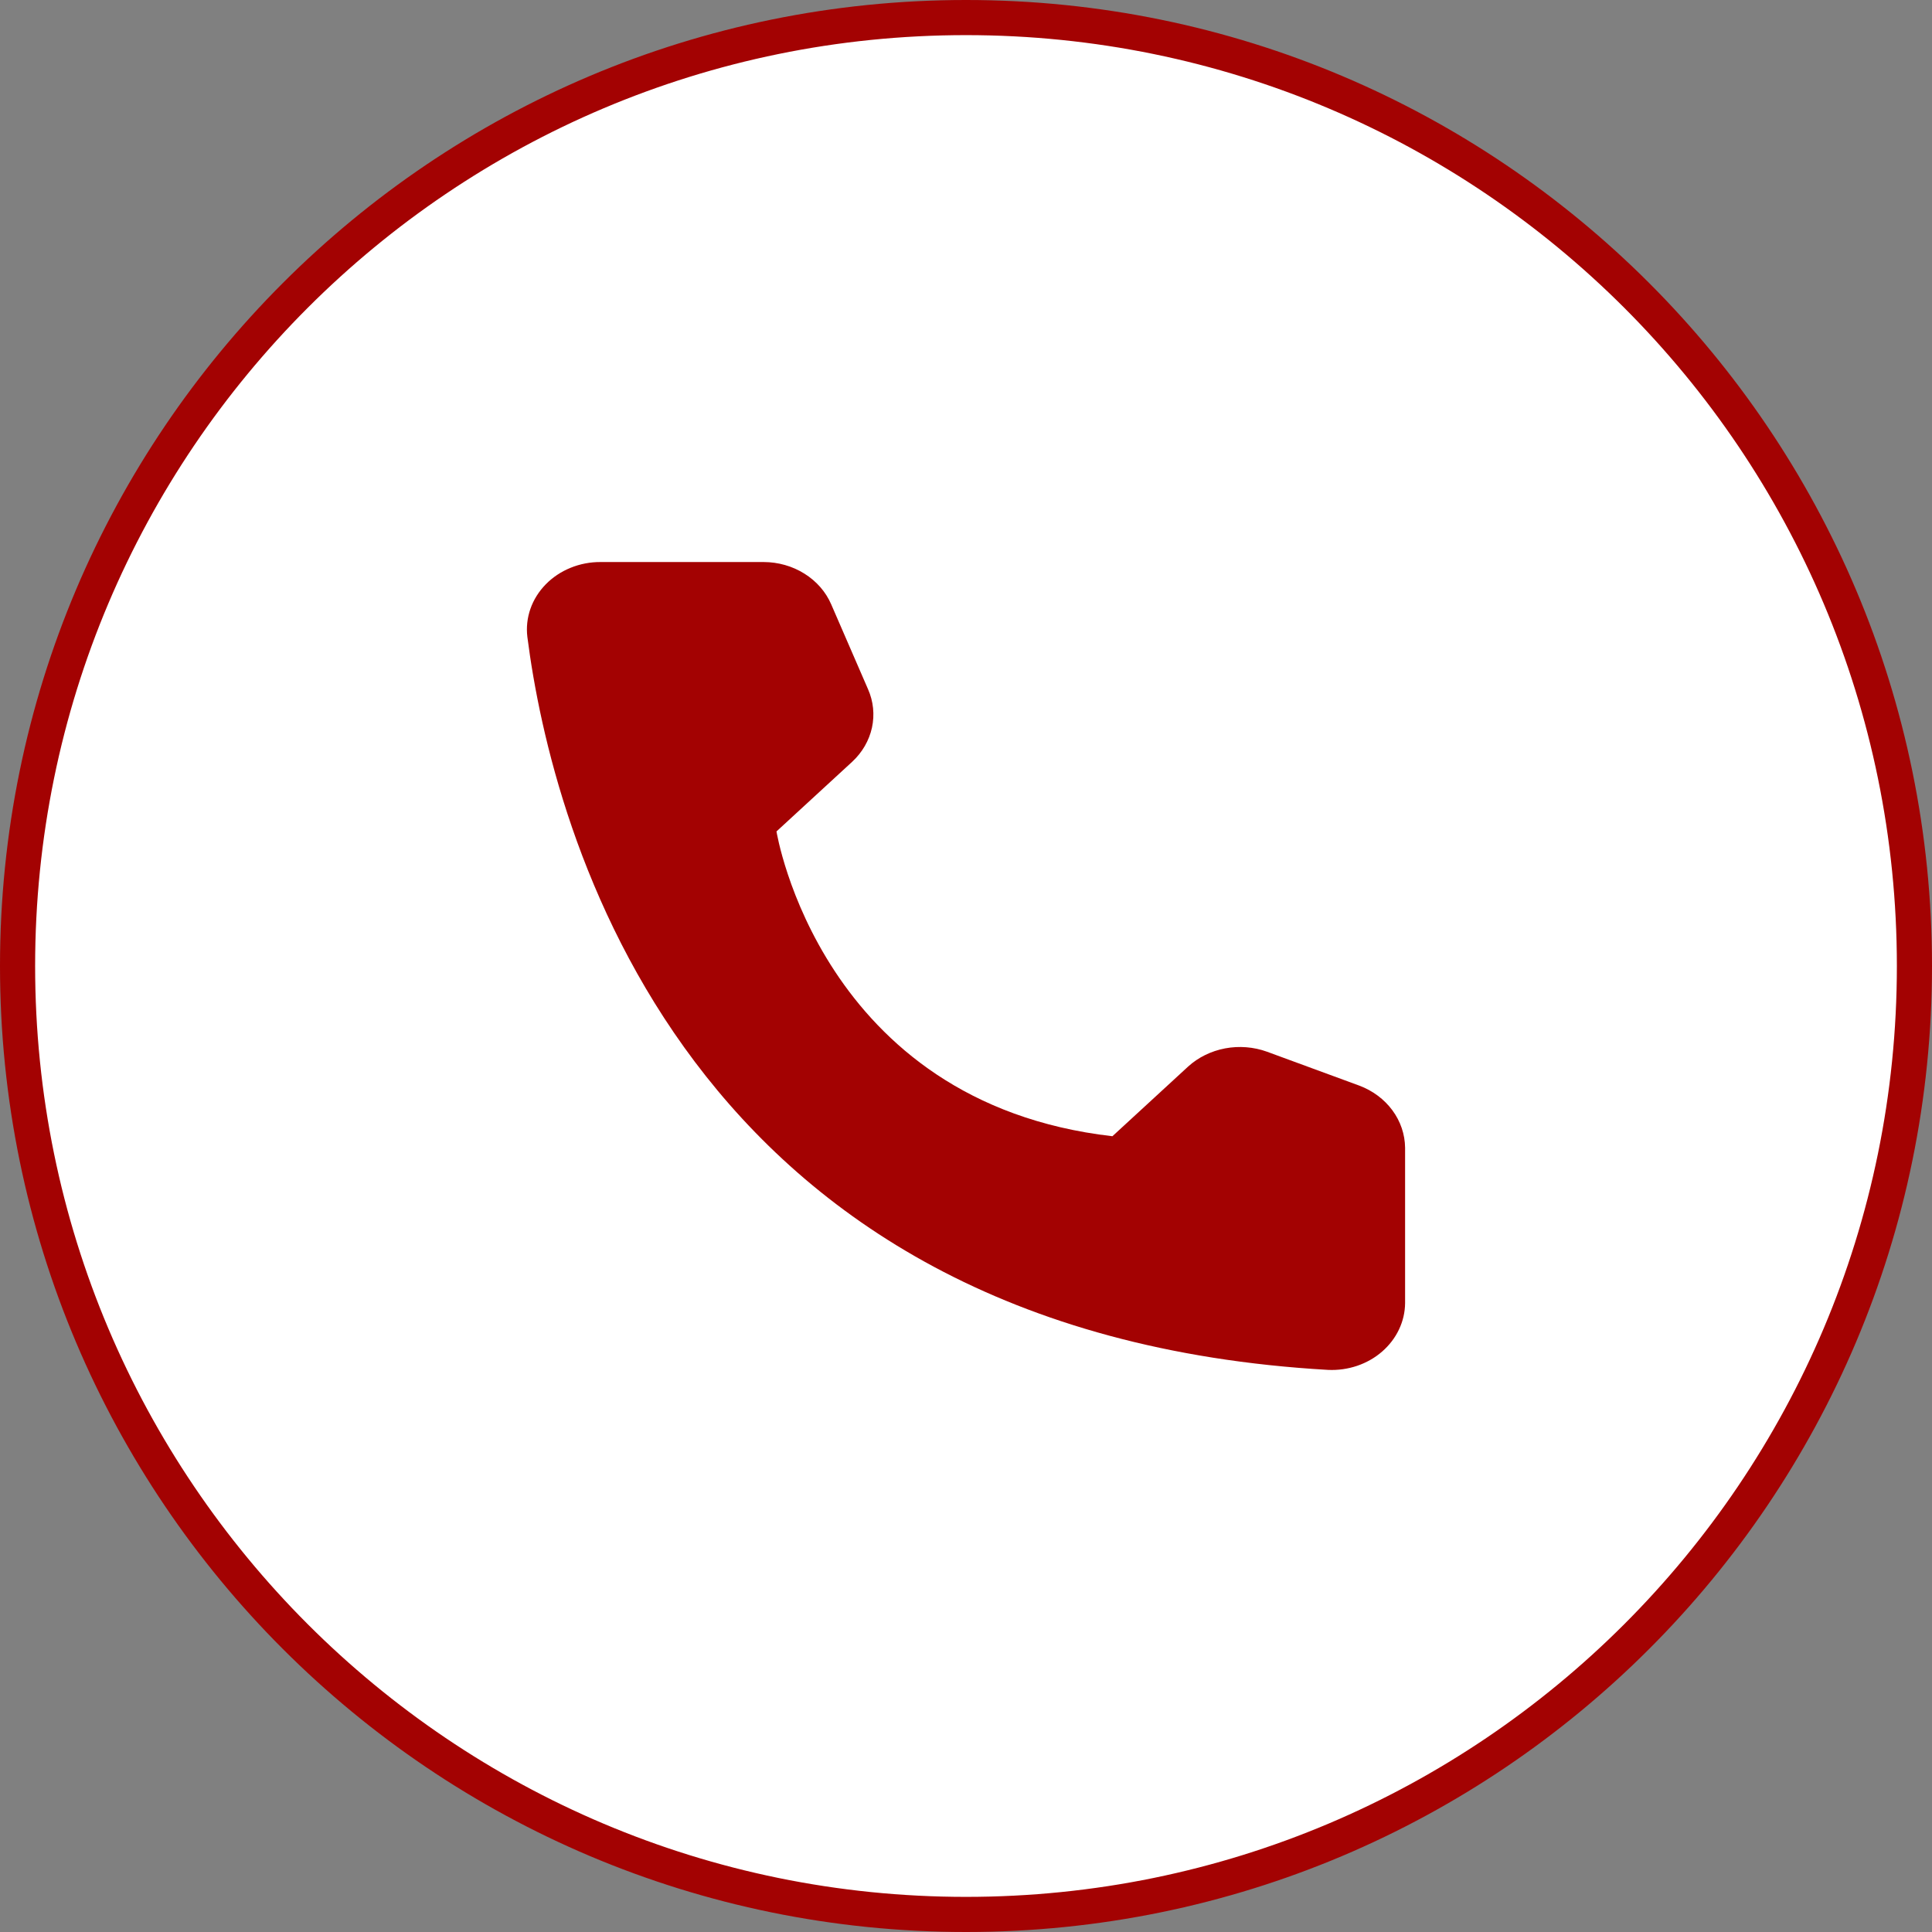
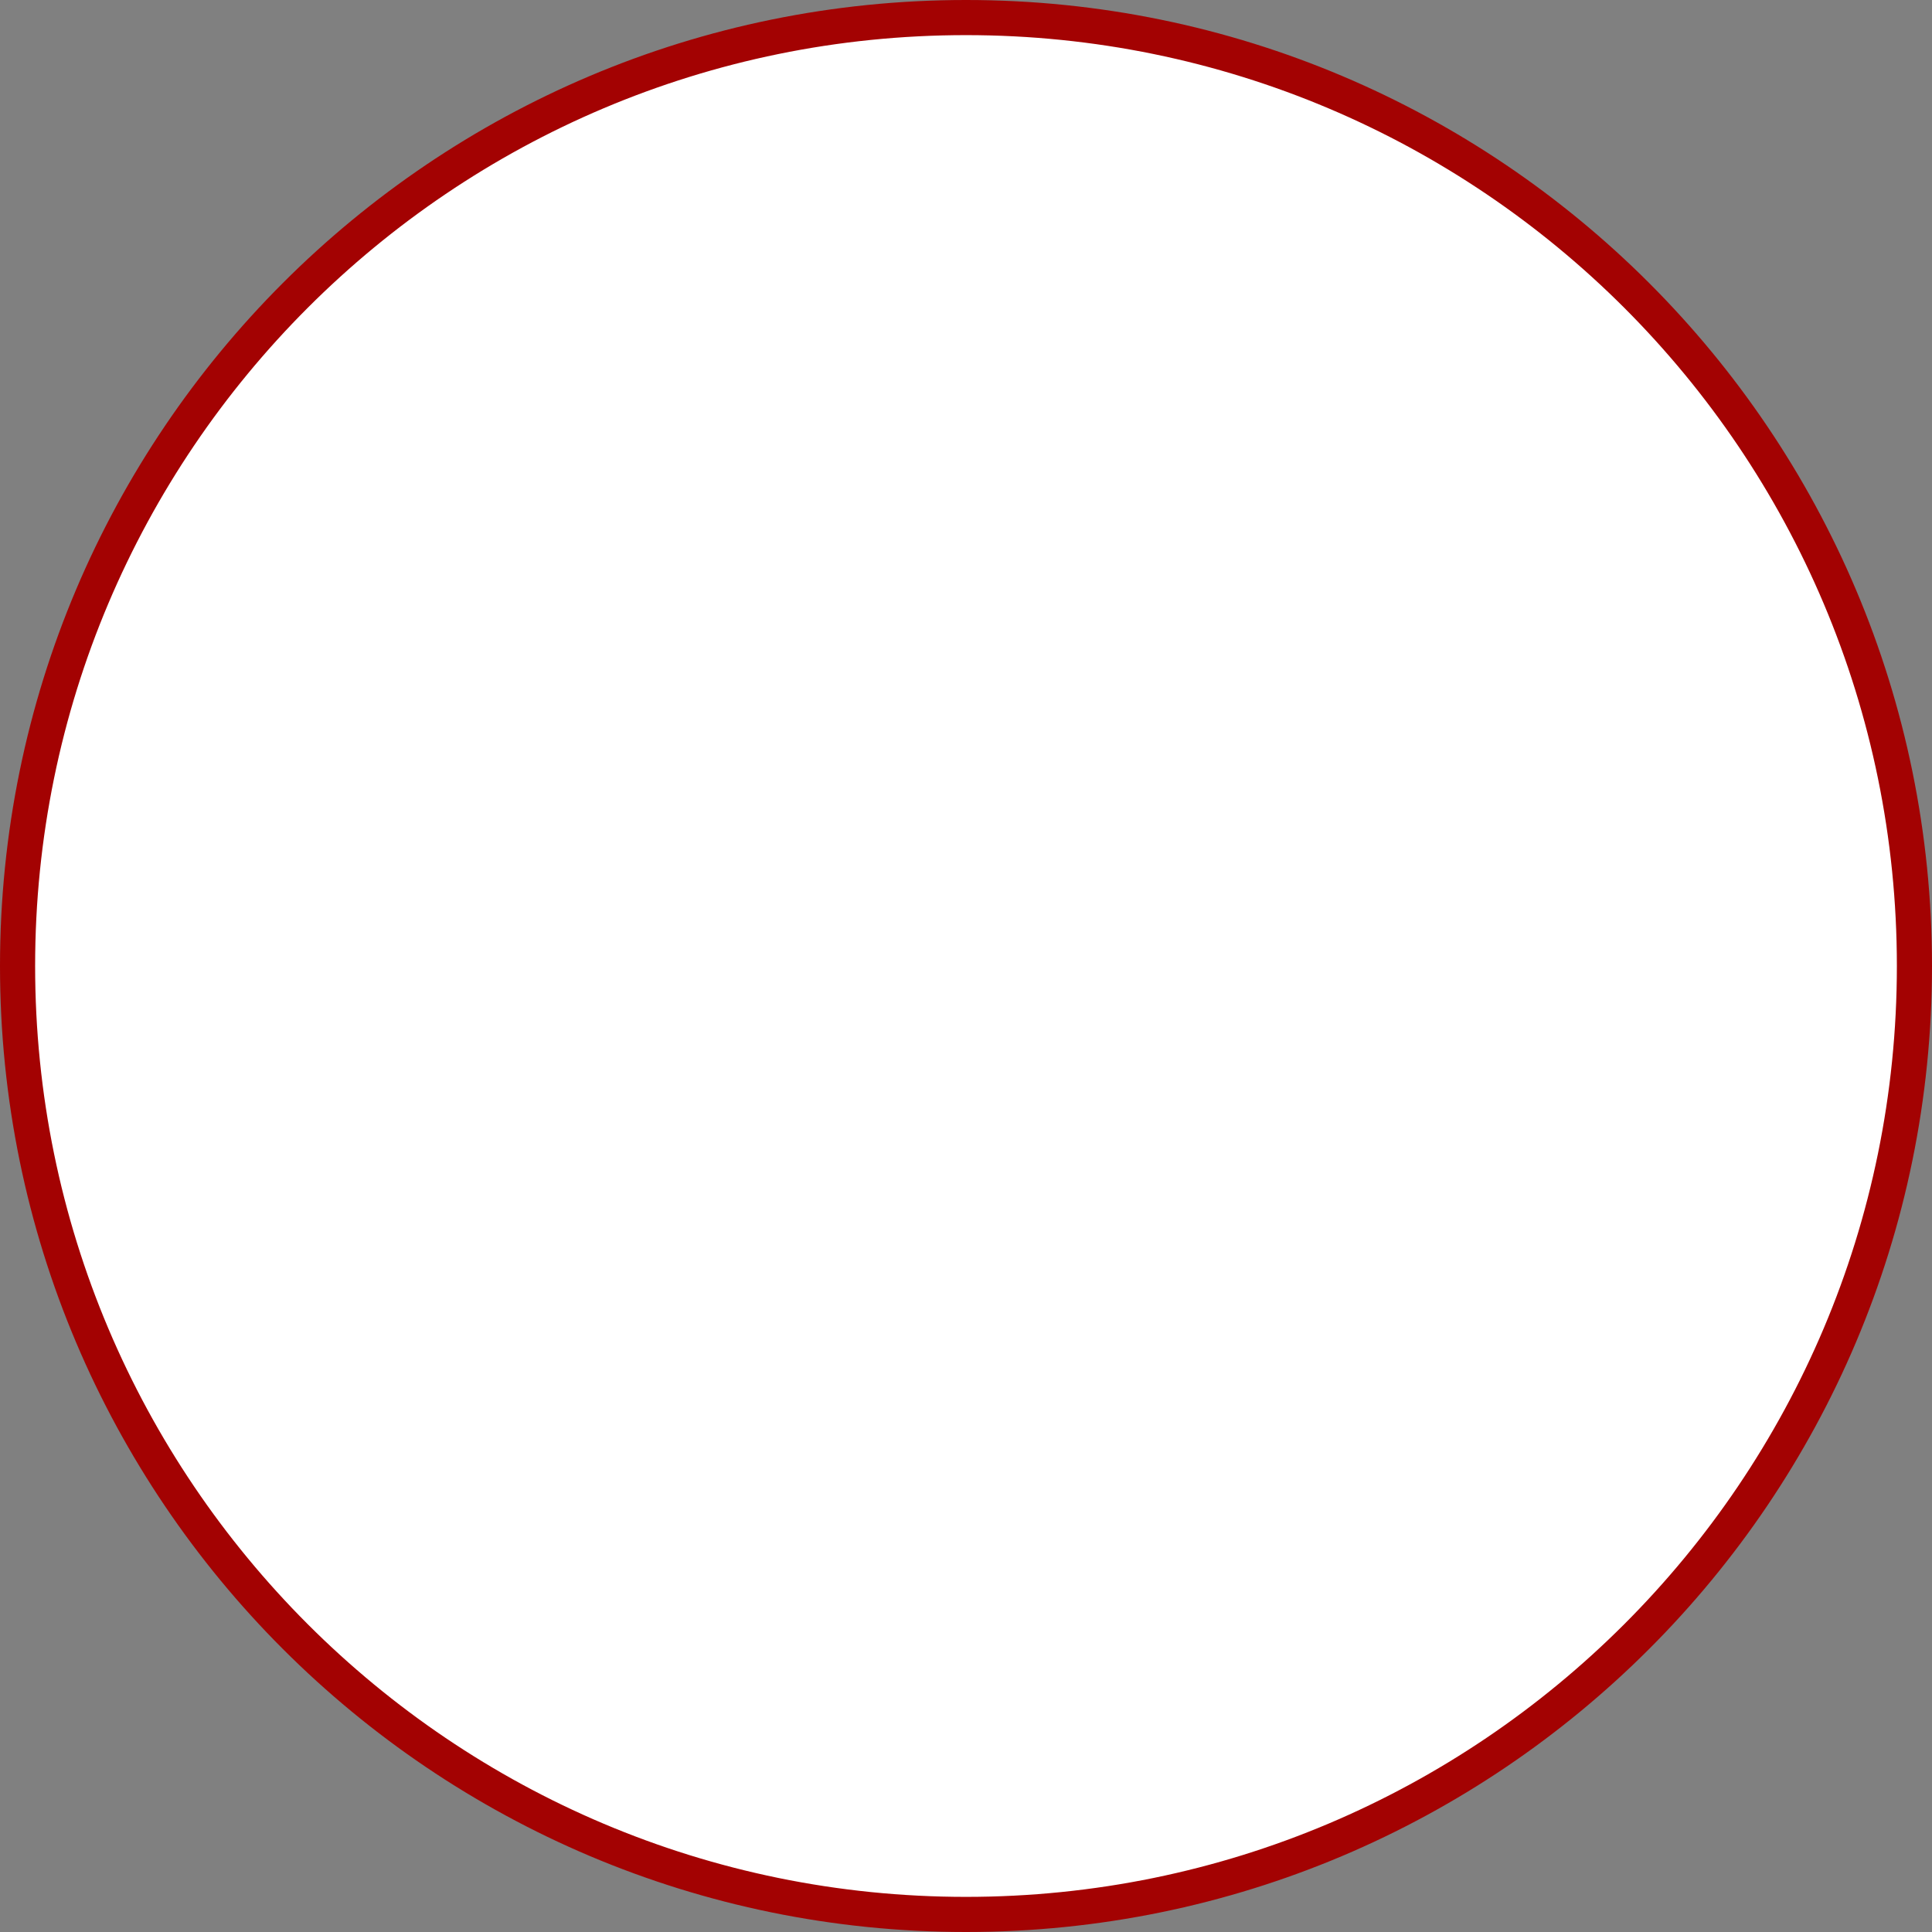
<svg xmlns="http://www.w3.org/2000/svg" width="55" height="55" viewBox="0 0 55 55" fill="none">
  <rect x="0" y="0" width="55" height="55" fill="#808080" stroke="none" />
  <g clip-path="url(#clip0_1690_1157)">
    <path d="M27.5 0.5C42.412 0.5 54.5 12.588 54.5 27.5C54.5 42.412 42.412 54.5 27.5 54.5C12.588 54.5 0.5 42.412 0.5 27.5C0.5 12.588 12.588 0.5 27.5 0.5Z" fill="white" stroke="#A30202" />
-     <path d="M31.668 32.346L33.821 30.365C34.11 30.101 34.477 29.921 34.877 29.845C35.276 29.77 35.69 29.803 36.069 29.94L38.693 30.904C39.076 31.047 39.405 31.292 39.638 31.607C39.87 31.921 39.996 32.293 40 32.673V37.096C39.998 37.355 39.939 37.611 39.826 37.848C39.714 38.085 39.55 38.299 39.345 38.477C39.141 38.655 38.899 38.792 38.635 38.882C38.371 38.971 38.09 39.011 37.809 38.998C19.424 37.945 15.714 23.616 15.013 18.132C14.98 17.863 15.01 17.59 15.1 17.332C15.19 17.074 15.339 16.837 15.536 16.635C15.733 16.434 15.974 16.273 16.243 16.164C16.512 16.054 16.804 15.998 17.098 16H21.74C22.154 16.001 22.559 16.116 22.901 16.331C23.244 16.545 23.509 16.849 23.662 17.203L24.71 19.618C24.864 19.965 24.903 20.347 24.823 20.715C24.742 21.083 24.546 21.422 24.258 21.688L22.105 23.669C22.105 23.669 23.345 31.391 31.668 32.346Z" fill="#A30202" />
  </g>
  <defs>
    <clipPath id="clip0_1690_1157">
      <rect width="55" height="55" fill="white" />
    </clipPath>
  </defs>
</svg>